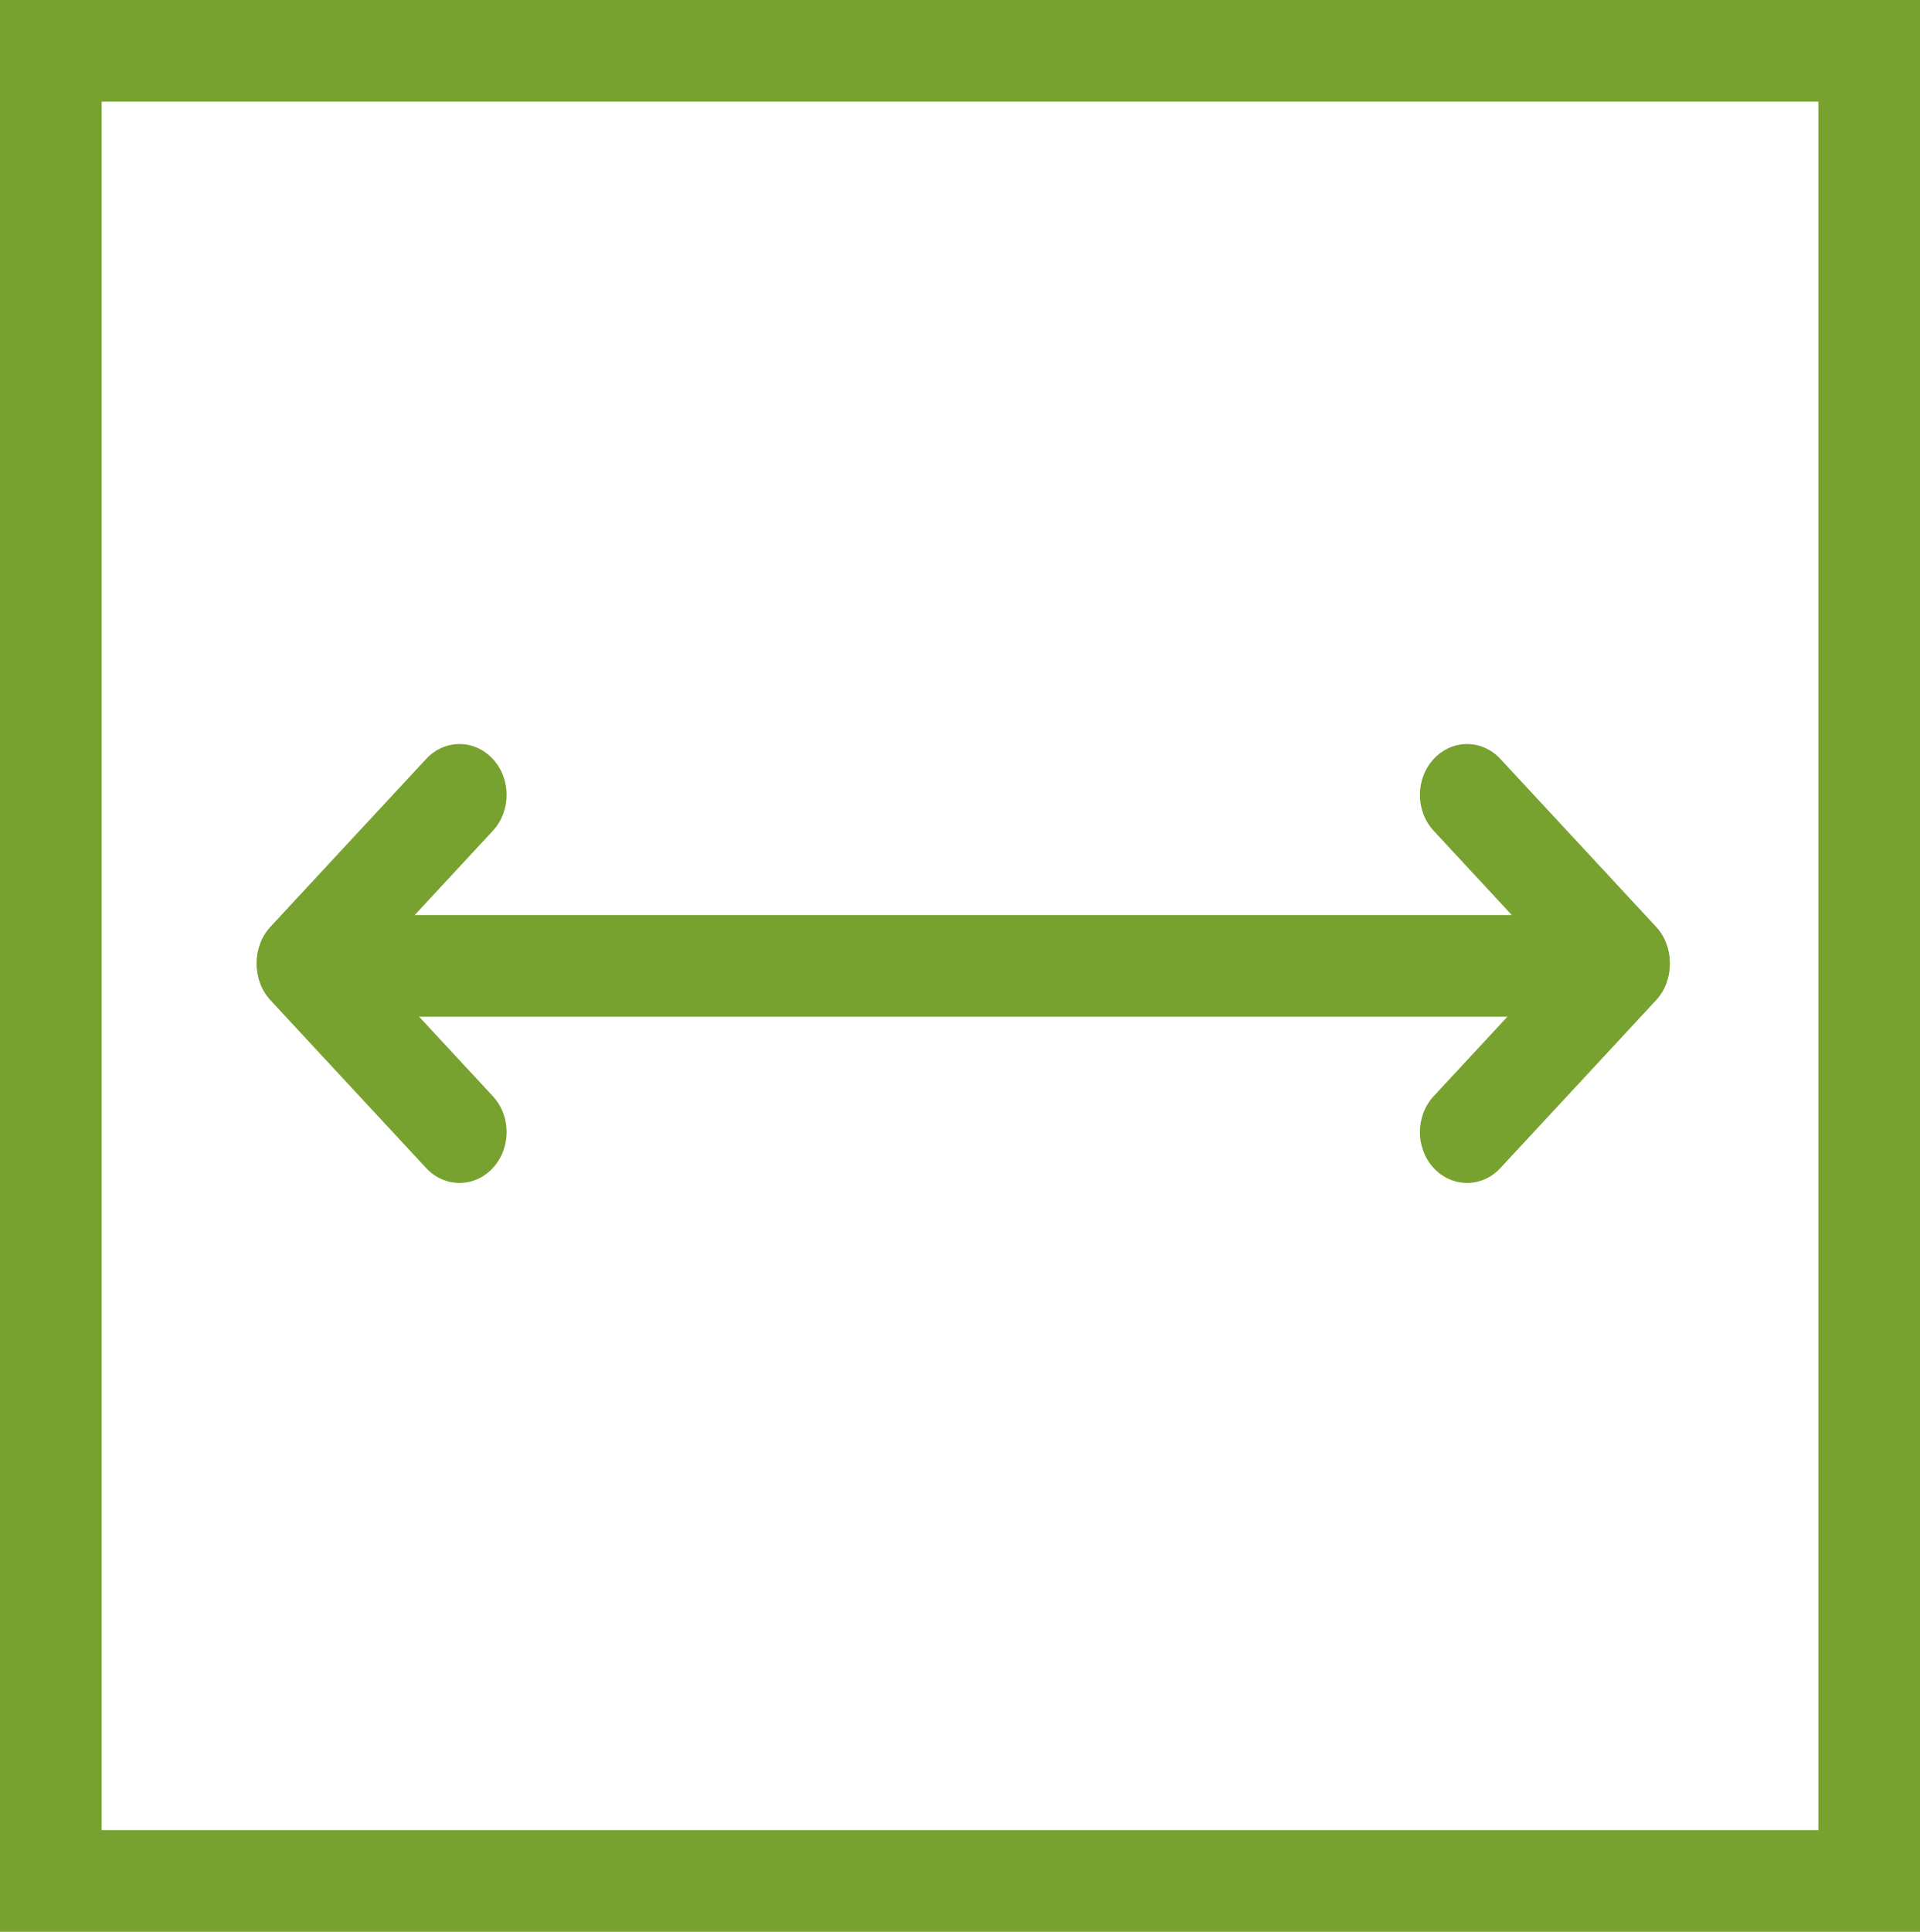
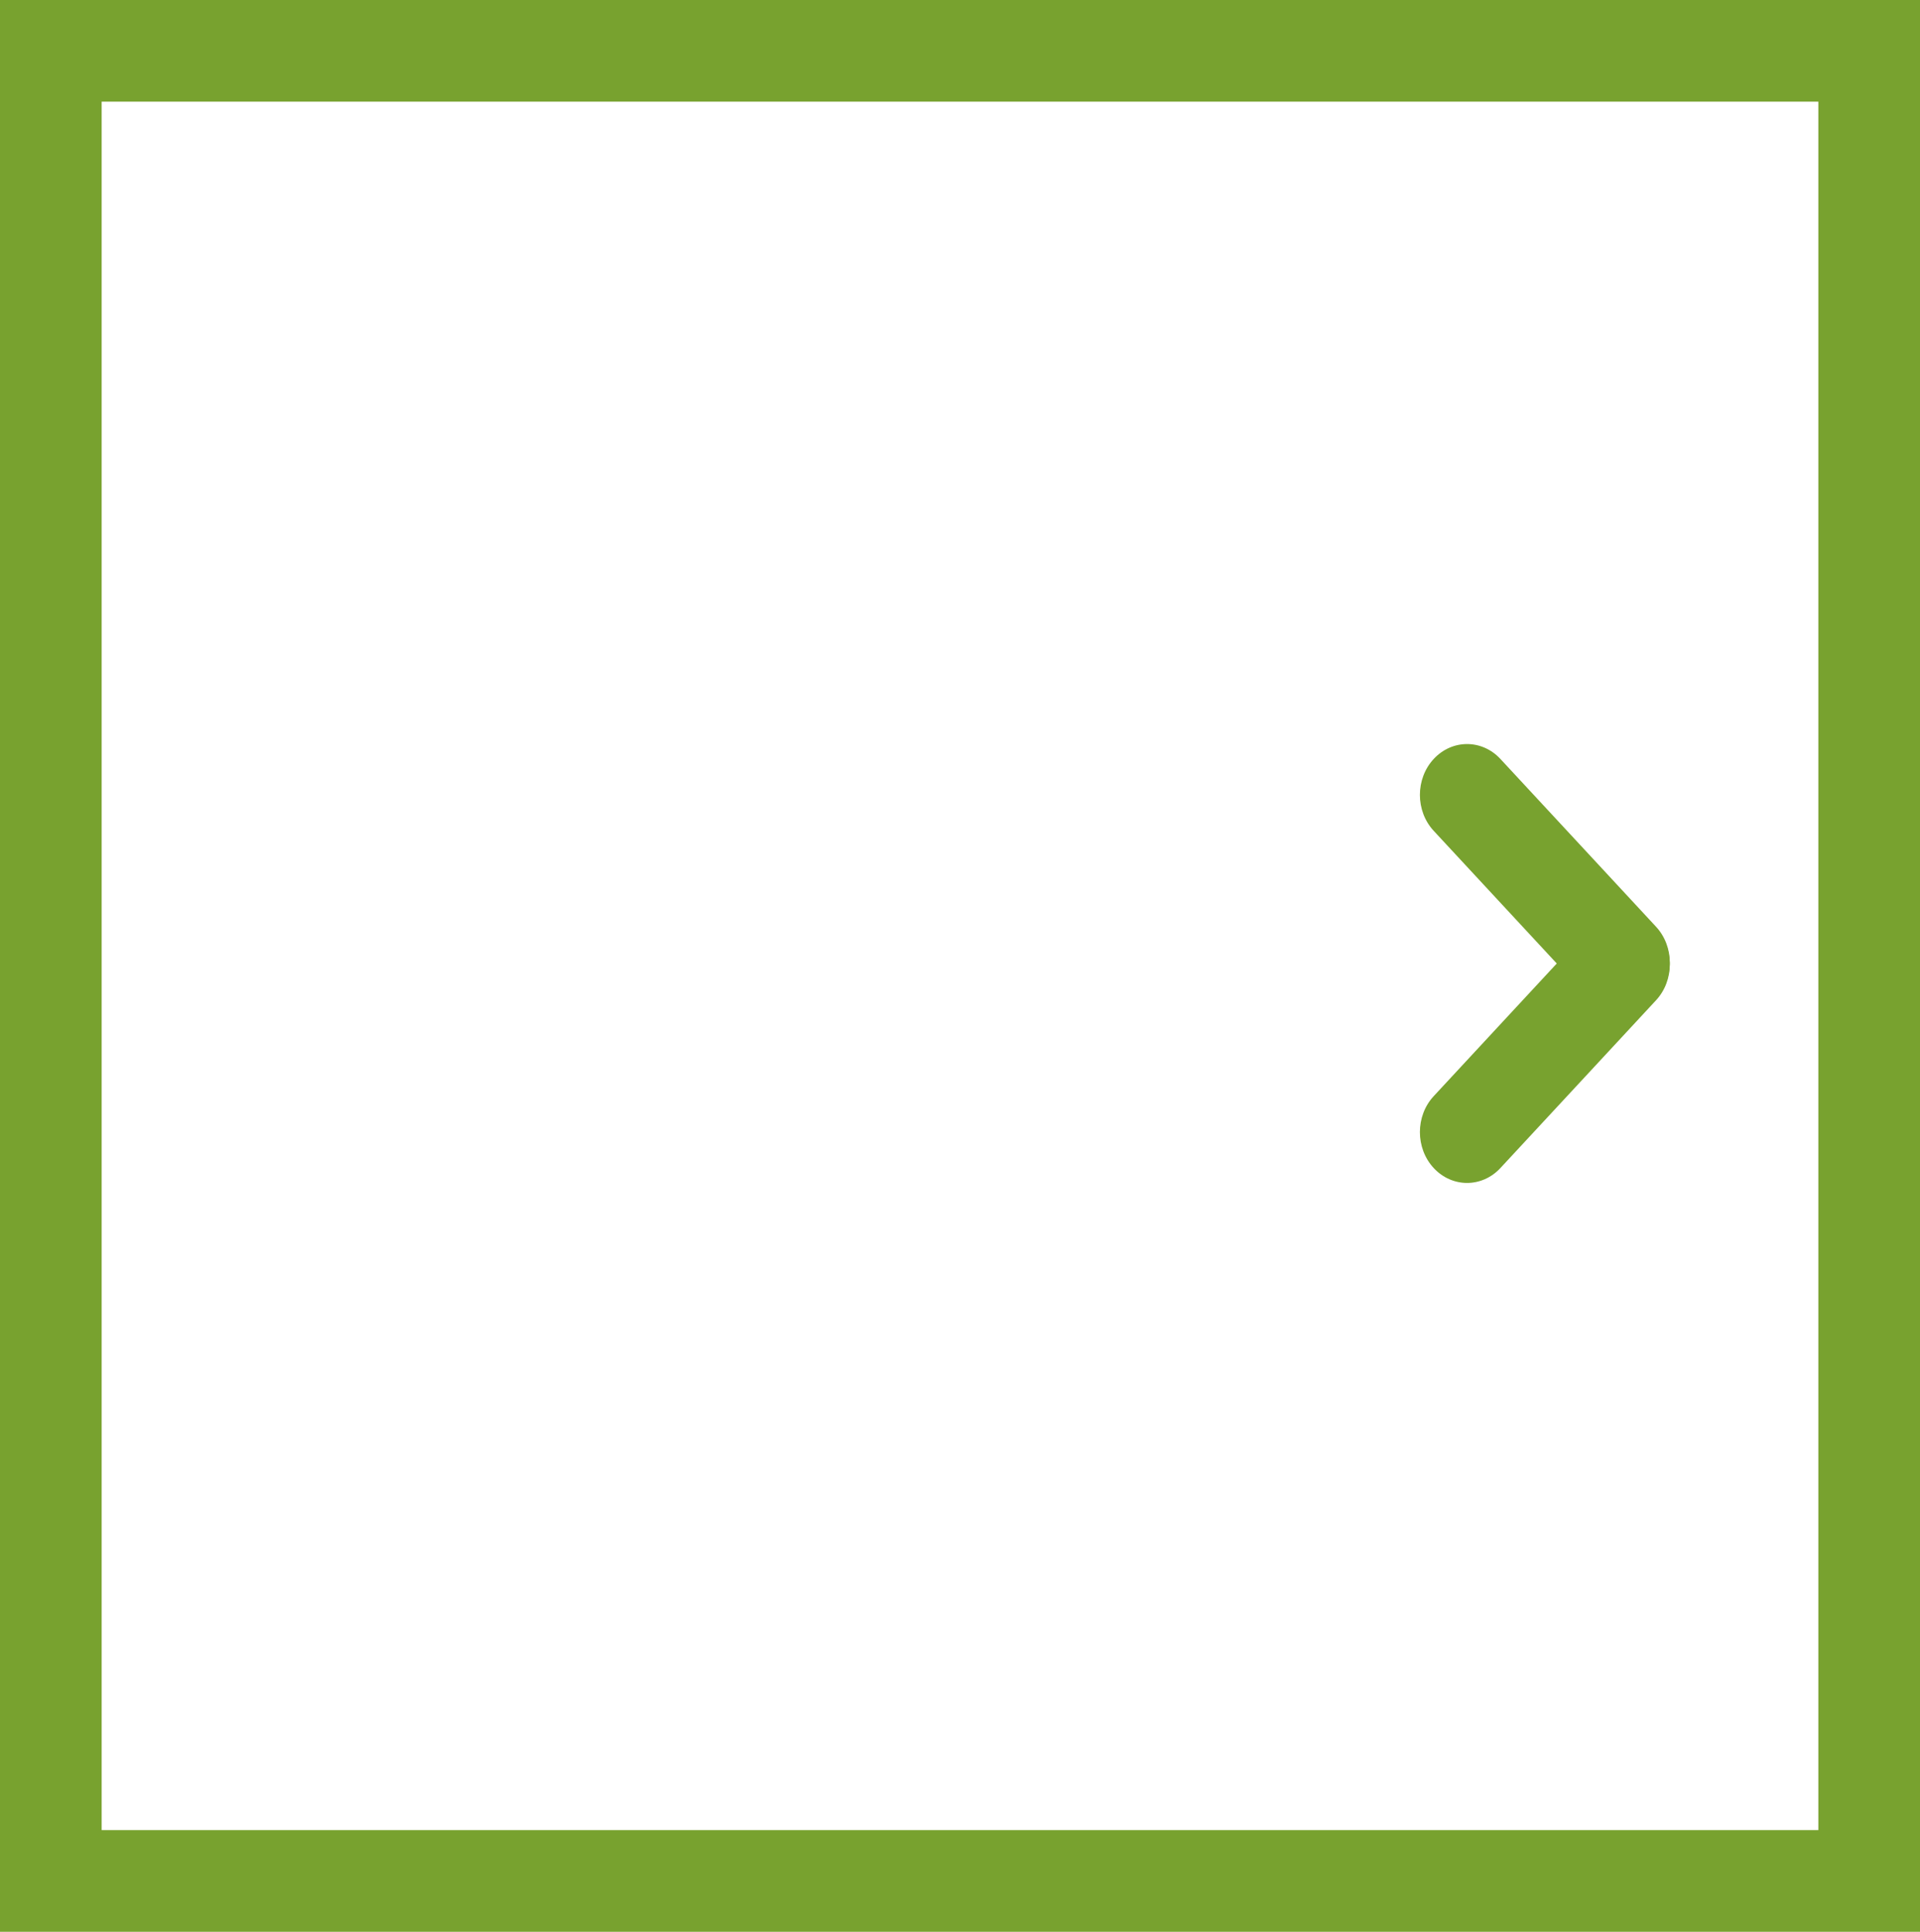
<svg xmlns="http://www.w3.org/2000/svg" width="170" height="171" viewBox="0 0 170 171" fill="none">
  <g clip-path="url(#clip0_185_3566)">
    <path d="M164.7 0H5.3C2.373 0 0 2.373 0 5.3V165.7C0 168.627 2.373 171 5.3 171H164.7C167.627 171 170 168.627 170 165.7V5.3C170 2.373 167.627 0 164.7 0Z" stroke="#78A22F" stroke-width="18" />
-     <path d="M23.952 82.182L23.952 82.182C22.322 83.94 22.322 86.789 23.952 88.546L37.73 103.395C39.361 105.153 42.004 105.153 43.635 103.395C45.265 101.638 45.265 98.789 43.635 97.031L29.857 82.182C28.227 80.425 25.583 80.425 23.952 82.182Z" fill="#78A22F" />
-     <path d="M23.952 88.395L23.952 88.395C22.322 86.638 22.322 83.788 23.952 82.031L37.73 67.182C39.361 65.424 42.004 65.424 43.635 67.182C45.265 68.939 45.265 71.788 43.635 73.546L29.857 88.395C28.227 90.152 25.583 90.152 23.952 88.395Z" fill="#78A22F" />
    <path d="M146.626 82.182L146.626 82.182C148.256 83.94 148.256 86.789 146.626 88.546L132.848 103.395C131.217 105.153 128.574 105.153 126.943 103.395C125.313 101.638 125.313 98.789 126.943 97.031L140.721 82.182C142.351 80.425 144.995 80.425 146.626 82.182Z" fill="#78A22F" />
    <path d="M146.626 88.395L146.626 88.395C148.256 86.638 148.256 83.788 146.626 82.031L132.848 67.182C131.217 65.424 128.574 65.424 126.943 67.182C125.313 68.939 125.313 71.788 126.943 73.546L140.721 88.395C142.351 90.152 144.995 90.152 146.626 88.395Z" fill="#78A22F" />
-     <path d="M136.191 81C138.676 81 140.691 83.015 140.691 85.5C140.691 87.985 138.676 90 136.191 90H31.067C28.582 90 26.567 87.985 26.567 85.5C26.567 83.015 28.582 81 31.067 81H136.191Z" fill="#78A22F" />
  </g>
  <defs>
    <clipPath id="clip0_185_3566">
      <rect width="170" height="171" fill="white" />
    </clipPath>
  </defs>
</svg>